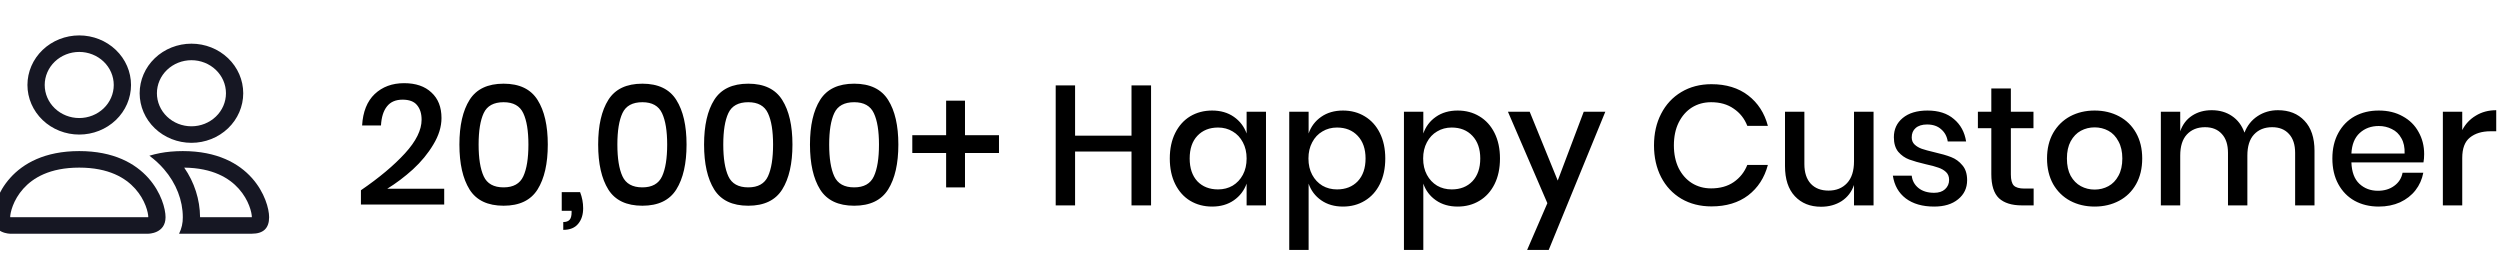
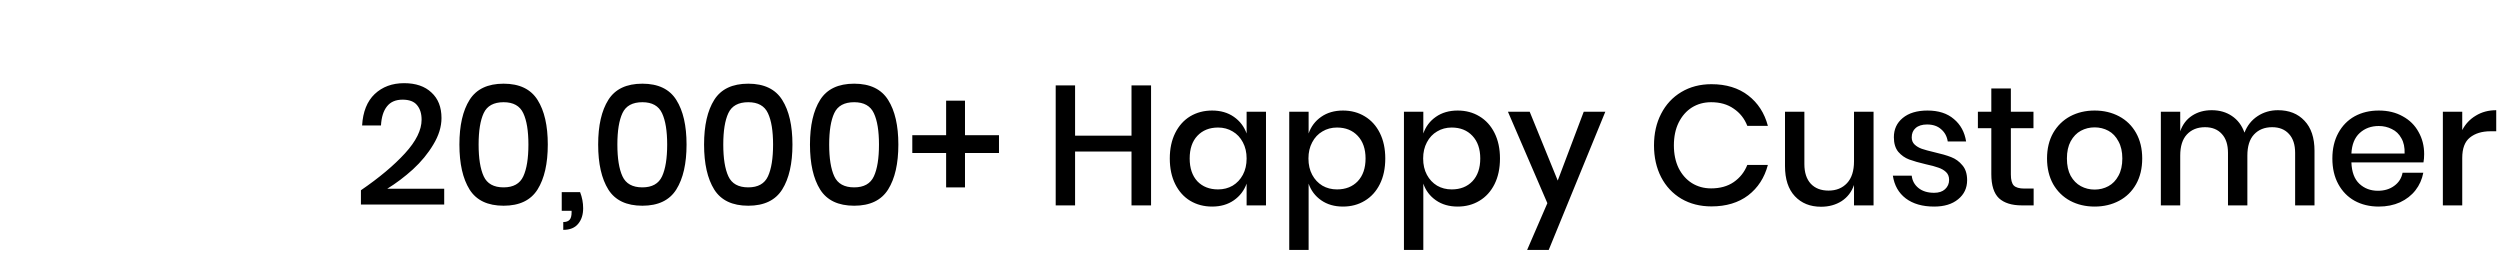
<svg xmlns="http://www.w3.org/2000/svg" fill="none" viewBox="0 0 353 39" height="39" width="353">
  <path fill="black" d="M50.962 26.864C53.554 25.088 55.626 23.352 57.178 21.656C58.746 19.944 59.53 18.36 59.53 16.904C59.53 16.04 59.314 15.352 58.882 14.84C58.466 14.328 57.786 14.072 56.842 14.072C55.866 14.072 55.13 14.392 54.634 15.032C54.138 15.656 53.858 16.552 53.794 17.72H51.13C51.242 15.784 51.834 14.304 52.906 13.28C53.994 12.256 55.378 11.744 57.058 11.744C58.706 11.744 59.994 12.184 60.922 13.064C61.866 13.928 62.338 15.128 62.338 16.664C62.338 17.896 61.954 19.144 61.186 20.408C60.434 21.672 59.474 22.84 58.306 23.912C57.138 24.968 55.93 25.88 54.682 26.648H62.722V28.88H50.962V26.864ZM66.308 26.768C65.348 25.232 64.868 23.112 64.868 20.408C64.868 17.72 65.348 15.616 66.308 14.096C67.268 12.576 68.868 11.816 71.108 11.816C73.348 11.816 74.948 12.584 75.908 14.12C76.868 15.64 77.348 17.736 77.348 20.408C77.348 23.096 76.868 25.208 75.908 26.744C74.948 28.28 73.348 29.048 71.108 29.048C68.868 29.048 67.268 28.288 66.308 26.768ZM73.892 24.896C74.372 23.856 74.612 22.36 74.612 20.408C74.612 18.488 74.372 17.016 73.892 15.992C73.412 14.952 72.484 14.432 71.108 14.432C69.716 14.432 68.78 14.944 68.3 15.968C67.82 16.992 67.58 18.472 67.58 20.408C67.58 22.36 67.82 23.856 68.3 24.896C68.78 25.936 69.716 26.456 71.108 26.456C72.484 26.456 73.412 25.936 73.892 24.896ZM81.909 27.128C82.197 27.864 82.341 28.624 82.341 29.408C82.341 30.304 82.109 31.032 81.645 31.592C81.181 32.168 80.477 32.456 79.533 32.456V31.352C79.933 31.352 80.229 31.248 80.421 31.04C80.613 30.832 80.709 30.48 80.709 29.984V29.768H79.317V27.128H81.909ZM85.901 26.768C84.941 25.232 84.461 23.112 84.461 20.408C84.461 17.72 84.941 15.616 85.901 14.096C86.861 12.576 88.461 11.816 90.701 11.816C92.941 11.816 94.541 12.584 95.501 14.12C96.461 15.64 96.941 17.736 96.941 20.408C96.941 23.096 96.461 25.208 95.501 26.744C94.541 28.28 92.941 29.048 90.701 29.048C88.461 29.048 86.861 28.288 85.901 26.768ZM93.485 24.896C93.965 23.856 94.205 22.36 94.205 20.408C94.205 18.488 93.965 17.016 93.485 15.992C93.005 14.952 92.077 14.432 90.701 14.432C89.309 14.432 88.373 14.944 87.893 15.968C87.413 16.992 87.173 18.472 87.173 20.408C87.173 22.36 87.413 23.856 87.893 24.896C88.373 25.936 89.309 26.456 90.701 26.456C92.077 26.456 93.005 25.936 93.485 24.896ZM100.854 26.768C99.894 25.232 99.415 23.112 99.415 20.408C99.415 17.72 99.894 15.616 100.854 14.096C101.814 12.576 103.414 11.816 105.654 11.816C107.894 11.816 109.494 12.584 110.454 14.12C111.414 15.64 111.894 17.736 111.894 20.408C111.894 23.096 111.414 25.208 110.454 26.744C109.494 28.28 107.894 29.048 105.654 29.048C103.414 29.048 101.814 28.288 100.854 26.768ZM108.438 24.896C108.918 23.856 109.158 22.36 109.158 20.408C109.158 18.488 108.918 17.016 108.438 15.992C107.958 14.952 107.03 14.432 105.654 14.432C104.262 14.432 103.326 14.944 102.846 15.968C102.366 16.992 102.126 18.472 102.126 20.408C102.126 22.36 102.366 23.856 102.846 24.896C103.326 25.936 104.262 26.456 105.654 26.456C107.03 26.456 107.958 25.936 108.438 24.896ZM115.808 26.768C114.848 25.232 114.368 23.112 114.368 20.408C114.368 17.72 114.848 15.616 115.808 14.096C116.768 12.576 118.368 11.816 120.608 11.816C122.848 11.816 124.448 12.584 125.408 14.12C126.368 15.64 126.848 17.736 126.848 20.408C126.848 23.096 126.368 25.208 125.408 26.744C124.448 28.28 122.848 29.048 120.608 29.048C118.368 29.048 116.768 28.288 115.808 26.768ZM123.392 24.896C123.872 23.856 124.112 22.36 124.112 20.408C124.112 18.488 123.872 17.016 123.392 15.992C122.912 14.952 121.984 14.432 120.608 14.432C119.216 14.432 118.28 14.944 117.8 15.968C117.32 16.992 117.08 18.472 117.08 20.408C117.08 22.36 117.32 23.856 117.8 24.896C118.28 25.936 119.216 26.456 120.608 26.456C121.984 26.456 122.912 25.936 123.392 24.896ZM141.057 21.608H136.257V26.456H133.593V21.608H128.817V19.088H133.593V14.216H136.257V19.088H141.057V21.608ZM162.529 12.056V29H159.769V21.392H151.801V29H149.065V12.056H151.801V19.16H159.769V12.056H162.529ZM171.15 15.608C172.35 15.608 173.374 15.904 174.222 16.496C175.07 17.088 175.67 17.872 176.022 18.848V15.776H178.758V29H176.022V25.928C175.67 26.904 175.07 27.688 174.222 28.28C173.374 28.872 172.35 29.168 171.15 29.168C169.998 29.168 168.966 28.896 168.054 28.352C167.158 27.808 166.454 27.024 165.942 26C165.43 24.976 165.174 23.768 165.174 22.376C165.174 21 165.43 19.8 165.942 18.776C166.454 17.752 167.158 16.968 168.054 16.424C168.966 15.88 169.998 15.608 171.15 15.608ZM171.99 18.008C170.774 18.008 169.798 18.4 169.062 19.184C168.342 19.952 167.982 21.016 167.982 22.376C167.982 23.736 168.342 24.808 169.062 25.592C169.798 26.36 170.774 26.744 171.99 26.744C172.758 26.744 173.446 26.568 174.054 26.216C174.662 25.848 175.142 25.336 175.494 24.68C175.846 24.024 176.022 23.256 176.022 22.376C176.022 21.512 175.846 20.752 175.494 20.096C175.142 19.424 174.662 18.912 174.054 18.56C173.446 18.192 172.758 18.008 171.99 18.008ZM189.625 15.608C190.777 15.608 191.801 15.88 192.697 16.424C193.609 16.968 194.321 17.752 194.833 18.776C195.345 19.8 195.601 21 195.601 22.376C195.601 23.768 195.345 24.976 194.833 26C194.321 27.024 193.609 27.808 192.697 28.352C191.801 28.896 190.777 29.168 189.625 29.168C188.425 29.168 187.401 28.872 186.553 28.28C185.705 27.688 185.113 26.904 184.777 25.928V35.288H182.041V15.776H184.777V18.848C185.113 17.872 185.705 17.088 186.553 16.496C187.401 15.904 188.425 15.608 189.625 15.608ZM188.785 18.008C188.017 18.008 187.329 18.192 186.721 18.56C186.113 18.912 185.633 19.424 185.281 20.096C184.929 20.752 184.753 21.512 184.753 22.376C184.753 23.256 184.929 24.024 185.281 24.68C185.633 25.336 186.113 25.848 186.721 26.216C187.329 26.568 188.017 26.744 188.785 26.744C190.001 26.744 190.977 26.36 191.713 25.592C192.449 24.808 192.817 23.736 192.817 22.376C192.817 21.032 192.449 19.968 191.713 19.184C190.977 18.4 190.001 18.008 188.785 18.008ZM205.821 15.608C206.973 15.608 207.997 15.88 208.893 16.424C209.805 16.968 210.517 17.752 211.029 18.776C211.541 19.8 211.797 21 211.797 22.376C211.797 23.768 211.541 24.976 211.029 26C210.517 27.024 209.805 27.808 208.893 28.352C207.997 28.896 206.973 29.168 205.821 29.168C204.621 29.168 203.597 28.872 202.749 28.28C201.901 27.688 201.309 26.904 200.973 25.928V35.288H198.237V15.776H200.973V18.848C201.309 17.872 201.901 17.088 202.749 16.496C203.597 15.904 204.621 15.608 205.821 15.608ZM204.981 18.008C204.213 18.008 203.525 18.192 202.917 18.56C202.309 18.912 201.829 19.424 201.477 20.096C201.125 20.752 200.949 21.512 200.949 22.376C200.949 23.256 201.125 24.024 201.477 24.68C201.829 25.336 202.309 25.848 202.917 26.216C203.525 26.568 204.213 26.744 204.981 26.744C206.197 26.744 207.173 26.36 207.909 25.592C208.645 24.808 209.013 23.736 209.013 22.376C209.013 21.032 208.645 19.968 207.909 19.184C207.173 18.4 206.197 18.008 204.981 18.008ZM215.992 15.776L219.952 25.496L223.624 15.776H226.672L218.68 35.288H215.632L218.488 28.688L212.92 15.776H215.992ZM241.656 11.888C243.736 11.888 245.464 12.416 246.84 13.472C248.216 14.528 249.144 15.96 249.624 17.768H246.72C246.32 16.744 245.68 15.936 244.8 15.344C243.936 14.736 242.872 14.432 241.608 14.432C240.6 14.432 239.696 14.68 238.896 15.176C238.112 15.672 237.488 16.384 237.024 17.312C236.576 18.224 236.352 19.296 236.352 20.528C236.352 21.744 236.576 22.816 237.024 23.744C237.488 24.656 238.112 25.36 238.896 25.856C239.696 26.352 240.6 26.6 241.608 26.6C242.872 26.6 243.936 26.304 244.8 25.712C245.68 25.104 246.32 24.296 246.72 23.288H249.624C249.144 25.096 248.216 26.528 246.84 27.584C245.464 28.624 243.736 29.144 241.656 29.144C240.056 29.144 238.64 28.784 237.408 28.064C236.176 27.328 235.224 26.312 234.552 25.016C233.88 23.704 233.544 22.208 233.544 20.528C233.544 18.848 233.88 17.36 234.552 16.064C235.224 14.752 236.176 13.728 237.408 12.992C238.64 12.256 240.056 11.888 241.656 11.888ZM264.546 15.776V29H261.786V26.12C261.45 27.096 260.866 27.856 260.034 28.4C259.202 28.928 258.234 29.192 257.13 29.192C255.594 29.192 254.362 28.696 253.434 27.704C252.506 26.712 252.042 25.296 252.042 23.456V15.776H254.778V23.168C254.778 24.368 255.082 25.296 255.69 25.952C256.298 26.592 257.13 26.912 258.186 26.912C259.274 26.912 260.146 26.56 260.802 25.856C261.458 25.152 261.786 24.128 261.786 22.784V15.776H264.546ZM272.166 15.608C273.718 15.608 274.958 16.008 275.886 16.808C276.83 17.592 277.406 18.648 277.614 19.976H275.022C274.91 19.256 274.598 18.68 274.086 18.248C273.59 17.8 272.926 17.576 272.094 17.576C271.406 17.576 270.87 17.744 270.486 18.08C270.118 18.4 269.934 18.84 269.934 19.4C269.934 19.816 270.07 20.152 270.342 20.408C270.614 20.664 270.95 20.864 271.35 21.008C271.766 21.152 272.35 21.312 273.102 21.488C274.094 21.712 274.894 21.944 275.502 22.184C276.126 22.424 276.654 22.808 277.086 23.336C277.534 23.848 277.758 24.552 277.758 25.448C277.758 26.552 277.334 27.448 276.486 28.136C275.654 28.824 274.526 29.168 273.102 29.168C271.454 29.168 270.118 28.784 269.094 28.016C268.086 27.248 267.478 26.176 267.27 24.8H269.934C270.014 25.52 270.334 26.104 270.894 26.552C271.454 27 272.19 27.224 273.102 27.224C273.758 27.224 274.27 27.056 274.638 26.72C275.022 26.368 275.214 25.928 275.214 25.4C275.214 24.936 275.07 24.568 274.782 24.296C274.494 24.024 274.134 23.816 273.702 23.672C273.27 23.512 272.678 23.352 271.926 23.192C270.966 22.968 270.182 22.744 269.574 22.52C268.982 22.296 268.47 21.936 268.038 21.44C267.622 20.928 267.414 20.24 267.414 19.376C267.414 18.256 267.83 17.352 268.662 16.664C269.51 15.96 270.678 15.608 272.166 15.608ZM287.15 26.624V29H285.47C284.062 29 282.99 28.664 282.254 27.992C281.534 27.304 281.174 26.168 281.174 24.584V18.104H279.278V15.776H281.174V12.488H283.934V15.776H287.126V18.104H283.934V24.632C283.934 25.384 284.07 25.904 284.342 26.192C284.63 26.48 285.126 26.624 285.83 26.624H287.15ZM295.761 15.608C297.041 15.608 298.193 15.88 299.217 16.424C300.241 16.968 301.041 17.752 301.617 18.776C302.193 19.8 302.481 21 302.481 22.376C302.481 23.768 302.193 24.976 301.617 26C301.041 27.024 300.241 27.808 299.217 28.352C298.193 28.896 297.041 29.168 295.761 29.168C294.481 29.168 293.329 28.896 292.305 28.352C291.297 27.808 290.497 27.024 289.905 26C289.329 24.96 289.041 23.752 289.041 22.376C289.041 21 289.329 19.8 289.905 18.776C290.497 17.752 291.297 16.968 292.305 16.424C293.329 15.88 294.481 15.608 295.761 15.608ZM295.761 17.984C295.057 17.984 294.409 18.144 293.817 18.464C293.225 18.784 292.745 19.28 292.377 19.952C292.025 20.608 291.849 21.416 291.849 22.376C291.849 23.352 292.025 24.168 292.377 24.824C292.745 25.48 293.225 25.968 293.817 26.288C294.409 26.608 295.057 26.768 295.761 26.768C296.465 26.768 297.113 26.608 297.705 26.288C298.297 25.968 298.769 25.48 299.121 24.824C299.489 24.168 299.673 23.352 299.673 22.376C299.673 21.416 299.489 20.608 299.121 19.952C298.769 19.28 298.297 18.784 297.705 18.464C297.113 18.144 296.465 17.984 295.761 17.984ZM321.648 15.56C323.216 15.56 324.464 16.056 325.392 17.048C326.336 18.04 326.808 19.456 326.808 21.296V29H324.072V21.584C324.072 20.432 323.784 19.544 323.208 18.92C322.632 18.28 321.84 17.96 320.832 17.96C319.76 17.96 318.904 18.304 318.264 18.992C317.64 19.664 317.328 20.656 317.328 21.968V29H314.592V21.584C314.592 20.432 314.304 19.544 313.728 18.92C313.152 18.28 312.36 17.96 311.352 17.96C310.28 17.96 309.424 18.304 308.784 18.992C308.16 19.664 307.848 20.656 307.848 21.968V29H305.112V15.776H307.848V18.536C308.184 17.576 308.744 16.84 309.528 16.328C310.312 15.816 311.232 15.56 312.288 15.56C313.392 15.56 314.344 15.832 315.144 16.376C315.96 16.92 316.552 17.704 316.92 18.728C317.304 17.736 317.92 16.96 318.768 16.4C319.616 15.84 320.576 15.56 321.648 15.56ZM342.29 21.752C342.29 22.2 342.258 22.592 342.194 22.928H332.018C332.066 24.288 332.442 25.296 333.146 25.952C333.85 26.608 334.722 26.936 335.762 26.936C336.674 26.936 337.442 26.704 338.066 26.24C338.706 25.776 339.098 25.16 339.242 24.392H342.17C341.994 25.32 341.626 26.144 341.066 26.864C340.506 27.584 339.778 28.152 338.882 28.568C337.986 28.968 336.986 29.168 335.882 29.168C334.602 29.168 333.466 28.896 332.474 28.352C331.498 27.808 330.73 27.024 330.17 26C329.61 24.976 329.33 23.768 329.33 22.376C329.33 21 329.61 19.8 330.17 18.776C330.73 17.752 331.498 16.968 332.474 16.424C333.466 15.88 334.602 15.608 335.882 15.608C337.178 15.608 338.306 15.88 339.266 16.424C340.242 16.952 340.986 17.688 341.498 18.632C342.026 19.56 342.29 20.6 342.29 21.752ZM339.53 21.68C339.562 20.816 339.41 20.096 339.074 19.52C338.754 18.928 338.306 18.496 337.73 18.224C337.17 17.936 336.554 17.792 335.882 17.792C334.81 17.792 333.914 18.12 333.194 18.776C332.474 19.432 332.082 20.4 332.018 21.68H339.53ZM347.668 18.368C348.116 17.504 348.756 16.824 349.588 16.328C350.42 15.816 351.38 15.56 352.468 15.56V18.536H351.652C350.452 18.536 349.484 18.832 348.748 19.424C348.028 20 347.668 20.96 347.668 22.304V29H344.932V15.776H347.668V18.368Z" />
  <g clip-path="url(#clip0_163_305)">
    <path fill="#161723" d="M1.438 33C1.438 33 -1 33 -1 30.667C-1 28.333 1.438 21.333 11.188 21.333C20.938 21.333 23.375 28.333 23.375 30.667C23.375 33 20.938 33 20.938 33H1.438ZM20.884 30.667C20.902 30.664 20.92 30.661 20.938 30.657C20.935 30.041 20.53 28.254 19.085 26.644C17.739 25.134 15.375 23.667 11.188 23.667C7.002 23.667 4.638 25.137 3.29 26.644C1.845 28.254 1.442 30.044 1.438 30.657L1.457 30.662C1.468 30.664 1.48 30.665 1.491 30.667H20.884ZM11.188 16.667C9.895 16.667 8.655 16.175 7.74 15.3C6.826 14.425 6.312 13.238 6.312 12C6.312 10.762 6.826 9.575 7.74 8.7C8.655 7.825 9.895 7.333 11.188 7.333C12.48 7.333 13.72 7.825 14.635 8.7C15.549 9.575 16.062 10.762 16.062 12C16.062 13.238 15.549 14.425 14.635 15.3C13.72 16.175 12.48 16.667 11.188 16.667ZM3.875 12C3.875 12.919 4.064 13.829 4.432 14.679C4.799 15.528 5.338 16.3 6.017 16.95C6.696 17.6 7.502 18.115 8.389 18.467C9.276 18.819 10.227 19 11.188 19C12.148 19 13.099 18.819 13.986 18.467C14.873 18.115 15.679 17.6 16.358 16.95C17.037 16.3 17.576 15.528 17.943 14.679C18.311 13.829 18.5 12.919 18.5 12C18.5 10.143 17.73 8.363 16.358 7.05C14.987 5.737 13.127 5 11.188 5C9.248 5 7.388 5.737 6.017 7.05C4.645 8.363 3.875 10.143 3.875 12ZM21.093 21.987C22.069 21.693 23.074 21.5 24.092 21.41C24.664 21.358 25.238 21.333 25.812 21.333C35.562 21.333 38 28.333 38 30.667C38 32.223 37.188 33 35.562 33H25.286C25.647 32.272 25.828 31.473 25.812 30.667C25.812 28.31 24.894 25.902 23.156 23.891C22.563 23.205 21.873 22.563 21.093 21.987ZM26.008 23.667C27.45 25.742 28.229 28.174 28.25 30.667H35.562C35.562 30.06 35.163 28.263 33.71 26.644C32.382 25.16 30.073 23.713 26.008 23.669V23.667ZM34.344 13.167C34.344 11.31 33.573 9.53 32.202 8.217C30.831 6.904 28.971 6.167 27.031 6.167C25.092 6.167 23.232 6.904 21.86 8.217C20.489 9.53 19.719 11.31 19.719 13.167C19.719 15.023 20.489 16.804 21.86 18.116C23.232 19.429 25.092 20.167 27.031 20.167C28.971 20.167 30.831 19.429 32.202 18.116C33.573 16.804 34.344 15.023 34.344 13.167ZM27.031 8.5C28.324 8.5 29.564 8.992 30.478 9.867C31.393 10.742 31.906 11.929 31.906 13.167C31.906 14.404 31.393 15.591 30.478 16.466C29.564 17.342 28.324 17.833 27.031 17.833C25.738 17.833 24.498 17.342 23.584 16.466C22.67 15.591 22.156 14.404 22.156 13.167C22.156 11.929 22.67 10.742 23.584 9.867C24.498 8.992 25.738 8.5 27.031 8.5Z" />
  </g>
  <defs>
    <clipPath id="clip0_163_305">
-       <rect transform="matrix(-1 0 0 1 39 0)" fill="white" height="39" width="39" />
-     </clipPath>
+       </clipPath>
  </defs>
</svg>